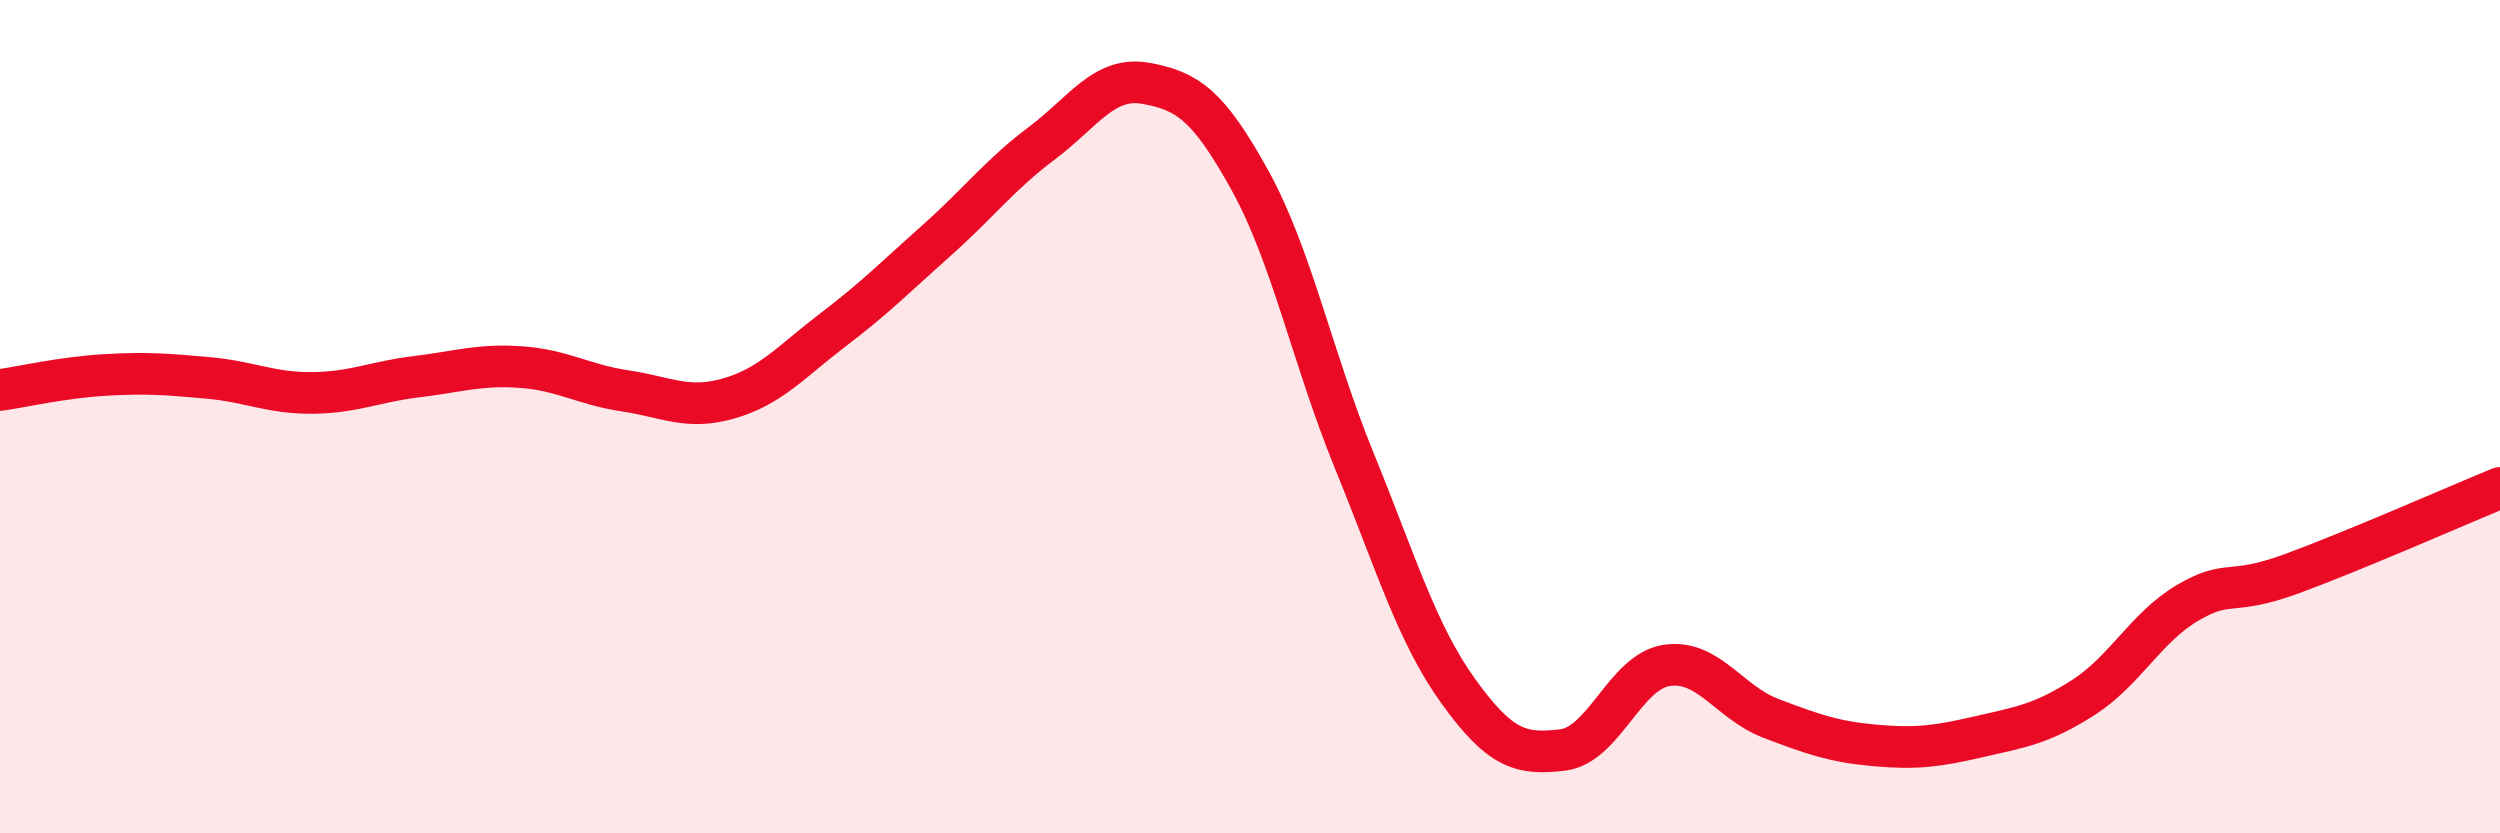
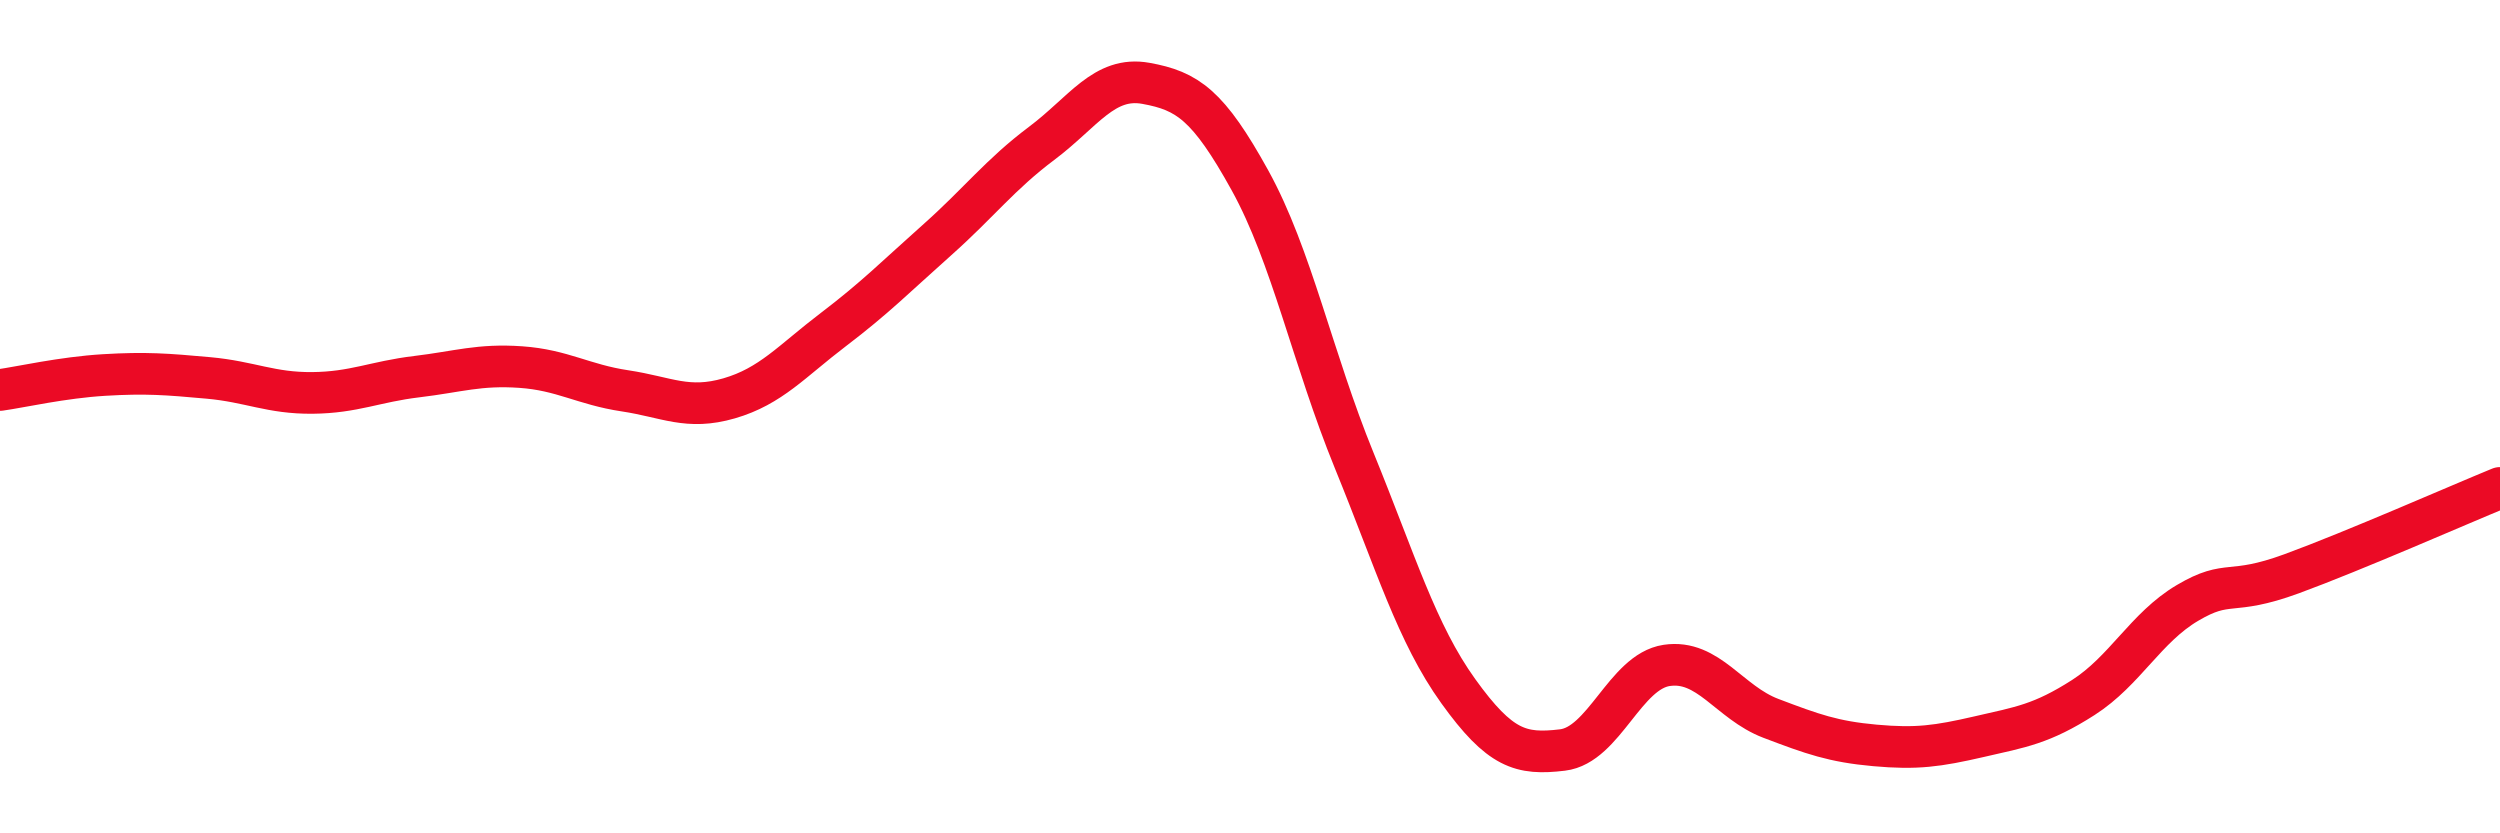
<svg xmlns="http://www.w3.org/2000/svg" width="60" height="20" viewBox="0 0 60 20">
-   <path d="M 0,9.36 C 0.5,9.29 1.5,9.06 2.5,9 C 3.5,8.94 4,8.98 5,9.07 C 6,9.16 6.5,9.44 7.5,9.43 C 8.5,9.42 9,9.16 10,9.04 C 11,8.92 11.5,8.74 12.5,8.81 C 13.5,8.88 14,9.23 15,9.38 C 16,9.53 16.5,9.85 17.5,9.56 C 18.5,9.27 19,8.67 20,7.91 C 21,7.15 21.5,6.64 22.5,5.75 C 23.5,4.86 24,4.19 25,3.44 C 26,2.69 26.5,1.82 27.5,2 C 28.5,2.18 29,2.52 30,4.33 C 31,6.14 31.5,8.6 32.5,11.05 C 33.5,13.5 34,15.2 35,16.59 C 36,17.98 36.5,18.12 37.5,18 C 38.5,17.88 39,16.12 40,15.97 C 41,15.82 41.5,16.86 42.5,17.24 C 43.5,17.62 44,17.8 45,17.89 C 46,17.98 46.5,17.91 47.5,17.68 C 48.5,17.45 49,17.38 50,16.74 C 51,16.1 51.5,15.06 52.5,14.47 C 53.5,13.88 53.5,14.32 55,13.77 C 56.5,13.22 59,12.12 60,11.71L60 20L0 20Z" fill="#EB0A25" opacity="0.1" stroke-linecap="round" stroke-linejoin="round" />
  <path d="M 0,9.36 C 0.5,9.29 1.5,9.06 2.5,9 C 3.5,8.94 4,8.98 5,9.07 C 6,9.16 6.5,9.44 7.5,9.43 C 8.5,9.42 9,9.16 10,9.04 C 11,8.92 11.5,8.74 12.5,8.81 C 13.5,8.88 14,9.23 15,9.38 C 16,9.53 16.5,9.85 17.5,9.56 C 18.5,9.27 19,8.67 20,7.91 C 21,7.15 21.5,6.64 22.5,5.75 C 23.5,4.86 24,4.19 25,3.44 C 26,2.69 26.5,1.82 27.5,2 C 28.5,2.18 29,2.52 30,4.33 C 31,6.14 31.5,8.6 32.5,11.05 C 33.5,13.5 34,15.2 35,16.59 C 36,17.98 36.5,18.12 37.5,18 C 38.5,17.88 39,16.12 40,15.97 C 41,15.82 41.5,16.86 42.5,17.24 C 43.5,17.62 44,17.8 45,17.89 C 46,17.98 46.5,17.91 47.5,17.68 C 48.5,17.45 49,17.38 50,16.74 C 51,16.1 51.5,15.06 52.5,14.47 C 53.5,13.88 53.5,14.32 55,13.77 C 56.5,13.22 59,12.12 60,11.71" stroke="#EB0A25" stroke-width="1" fill="none" stroke-linecap="round" stroke-linejoin="round" />
</svg>